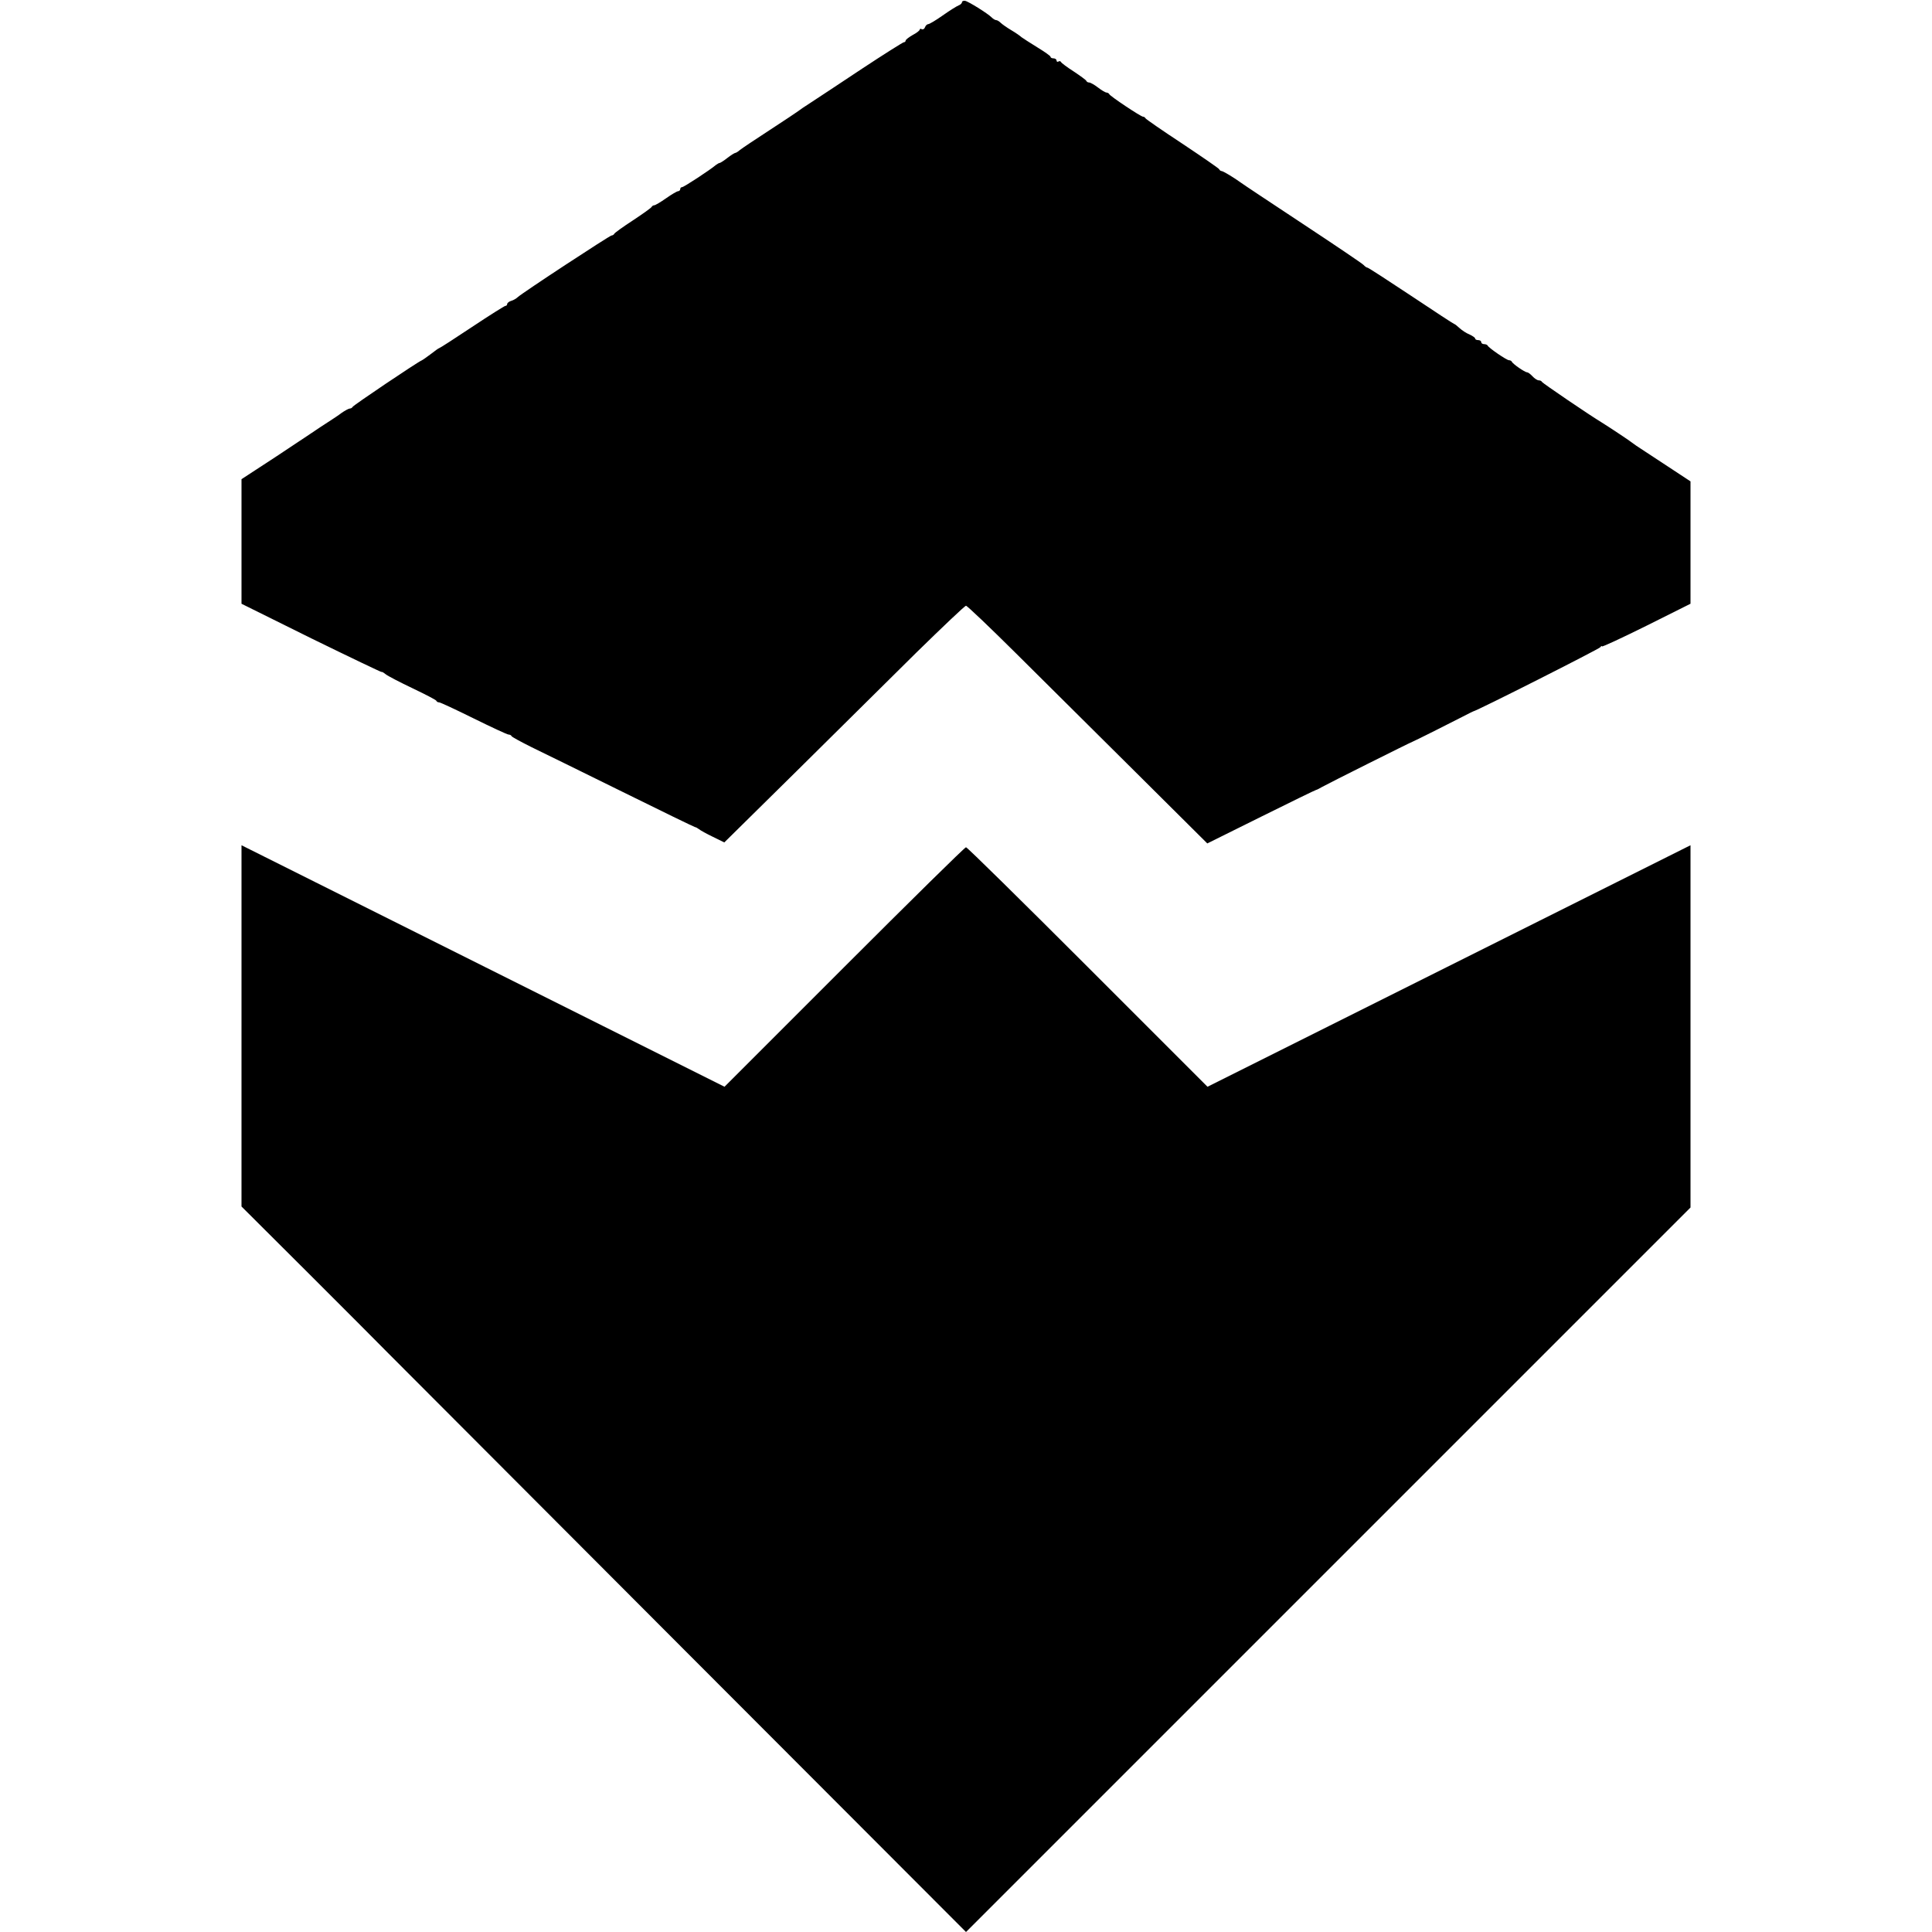
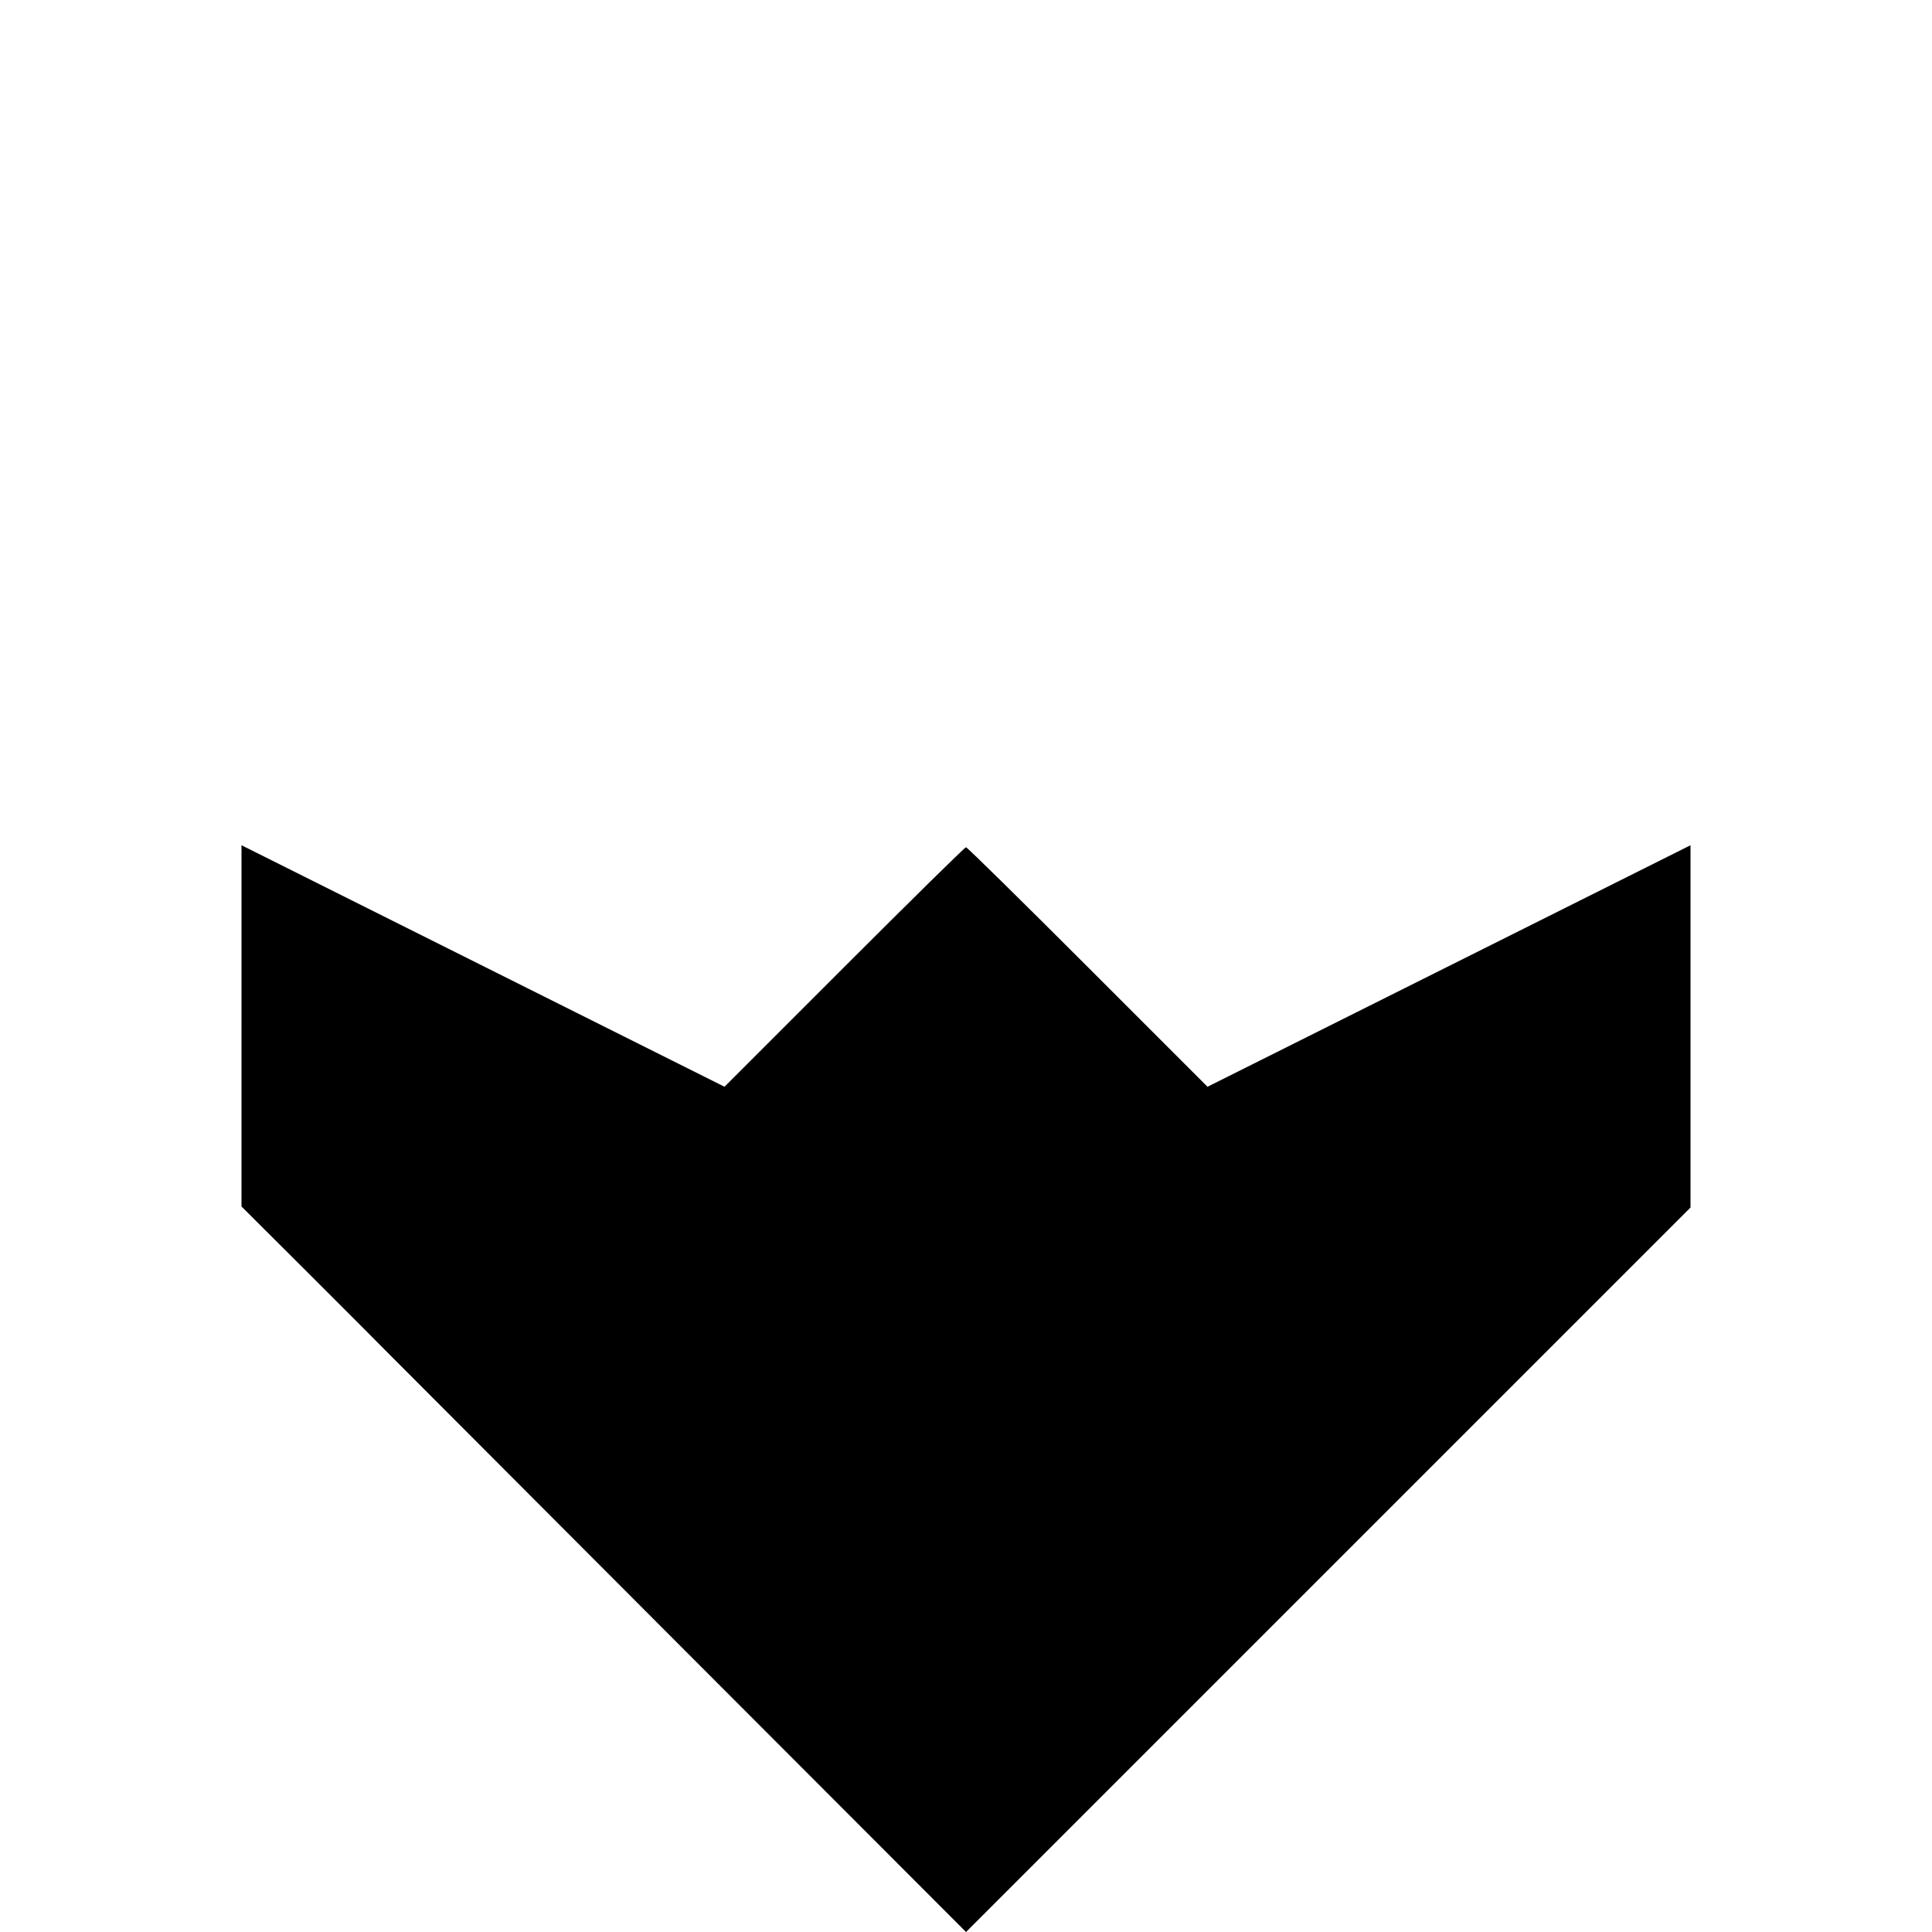
<svg xmlns="http://www.w3.org/2000/svg" version="1.0" width="960pt" height="960pt" viewBox="0 0 960 960" preserveAspectRatio="xMidYMid meet">
  <g transform="translate(0,960) scale(0.1,-0.1)" fill="#000000" stroke="none">
-     <path d="M4780 9589 c0 -5 -8 -13 -17 -16 -10 -4 -45 -26 -79 -50 -34 -24 -66 -43 -72 -43 -5 0 -13 -7 -16 -16 -3 -8 -10 -12 -16 -9 -5 3 -10 2 -10 -2 0 -5 -16 -17 -35 -27 -19 -11 -35 -23 -35 -28 0 -4 -4 -8 -9 -8 -4 0 -98 -59 -207 -131 -109 -73 -224 -148 -254 -168 -30 -19 -59 -39 -65 -44 -5 -4 -68 -46 -140 -93 -71 -46 -138 -91 -148 -99 -9 -8 -20 -15 -24 -15 -3 0 -21 -11 -39 -25 -18 -14 -35 -25 -39 -25 -3 0 -11 -5 -18 -10 -28 -24 -159 -110 -168 -110 -5 0 -9 -4 -9 -10 0 -5 -5 -10 -10 -10 -6 0 -33 -16 -60 -35 -27 -19 -54 -35 -59 -35 -5 0 -11 -4 -13 -8 -1 -4 -43 -34 -93 -67 -49 -32 -91 -62 -93 -67 -2 -4 -8 -8 -13 -8 -9 0 -445 -286 -467 -307 -6 -6 -21 -15 -32 -18 -11 -3 -20 -11 -20 -16 0 -5 -4 -9 -9 -9 -4 0 -79 -47 -166 -105 -87 -58 -160 -105 -163 -105 -2 0 -21 -13 -41 -29 -20 -15 -41 -30 -46 -32 -20 -8 -340 -223 -343 -231 -2 -4 -8 -8 -14 -8 -5 0 -24 -10 -41 -22 -17 -13 -39 -27 -48 -33 -28 -18 -83 -54 -100 -66 -8 -6 -91 -60 -182 -121 l-167 -109 0 -310 0 -309 347 -172 c192 -94 349 -169 349 -167 1 2 10 -3 20 -11 11 -9 71 -40 134 -70 63 -30 117 -58 118 -62 2 -5 8 -8 14 -8 6 0 83 -36 172 -80 89 -44 167 -80 173 -80 6 0 13 -3 15 -8 2 -4 46 -28 98 -54 52 -25 255 -125 452 -222 196 -97 359 -176 362 -176 4 0 12 -5 19 -10 7 -6 38 -23 69 -38 l57 -28 360 355 c198 196 466 461 595 589 130 127 240 232 246 232 6 0 117 -106 248 -236 130 -129 398 -395 594 -590 l357 -355 268 133 c147 73 270 133 273 133 3 0 16 7 30 15 28 16 442 223 450 225 7 2 194 96 250 125 25 13 47 24 50 25 17 2 626 310 632 319 4 6 8 8 8 4 0 -4 99 42 220 102 l220 110 0 304 0 304 -82 54 c-46 30 -110 72 -143 94 -33 21 -62 41 -65 44 -6 6 -113 77 -150 100 -60 36 -295 196 -298 202 -2 5 -9 8 -16 8 -7 0 -21 9 -31 20 -10 11 -22 20 -27 20 -11 0 -72 42 -76 53 -2 4 -8 7 -14 7 -11 0 -101 61 -106 73 -2 4 -10 7 -18 7 -8 0 -14 5 -14 10 0 6 -7 10 -15 10 -8 0 -15 3 -15 8 0 4 -13 13 -28 20 -16 6 -38 21 -50 32 -12 11 -23 20 -26 20 -2 0 -99 63 -214 140 -116 77 -213 140 -217 140 -4 0 -13 6 -19 13 -6 7 -144 100 -306 207 -162 107 -299 198 -305 203 -30 22 -87 57 -95 57 -4 0 -10 4 -12 9 -1 4 -84 61 -183 127 -99 65 -181 122 -183 126 -2 4 -7 8 -12 8 -11 0 -164 102 -168 112 -2 4 -8 8 -14 8 -5 0 -24 11 -42 25 -18 14 -38 25 -44 25 -6 0 -12 3 -14 8 -1 4 -30 25 -63 47 -33 21 -62 43 -63 47 -2 4 -8 6 -13 2 -5 -3 -9 0 -9 5 0 6 -7 11 -15 11 -8 0 -15 3 -15 8 0 4 -30 25 -66 47 -36 22 -71 45 -78 50 -6 6 -29 22 -51 35 -22 13 -46 30 -53 37 -7 7 -17 13 -22 13 -5 0 -15 6 -22 13 -21 21 -118 81 -133 83 -8 1 -15 -2 -15 -7z" />
    <path d="M1200 4503 l0 -898 336 -335 c184 -184 362 -362 394 -395 33 -33 692 -693 1465 -1468 l1405 -1407 1800 1800 1800 1800 0 900 0 900 -1200 -600 -1200 -600 -595 595 c-327 327 -599 595 -605 595 -6 0 -278 -268 -605 -595 l-595 -595 -1200 600 -1200 600 0 -897z" />
  </g>
</svg>